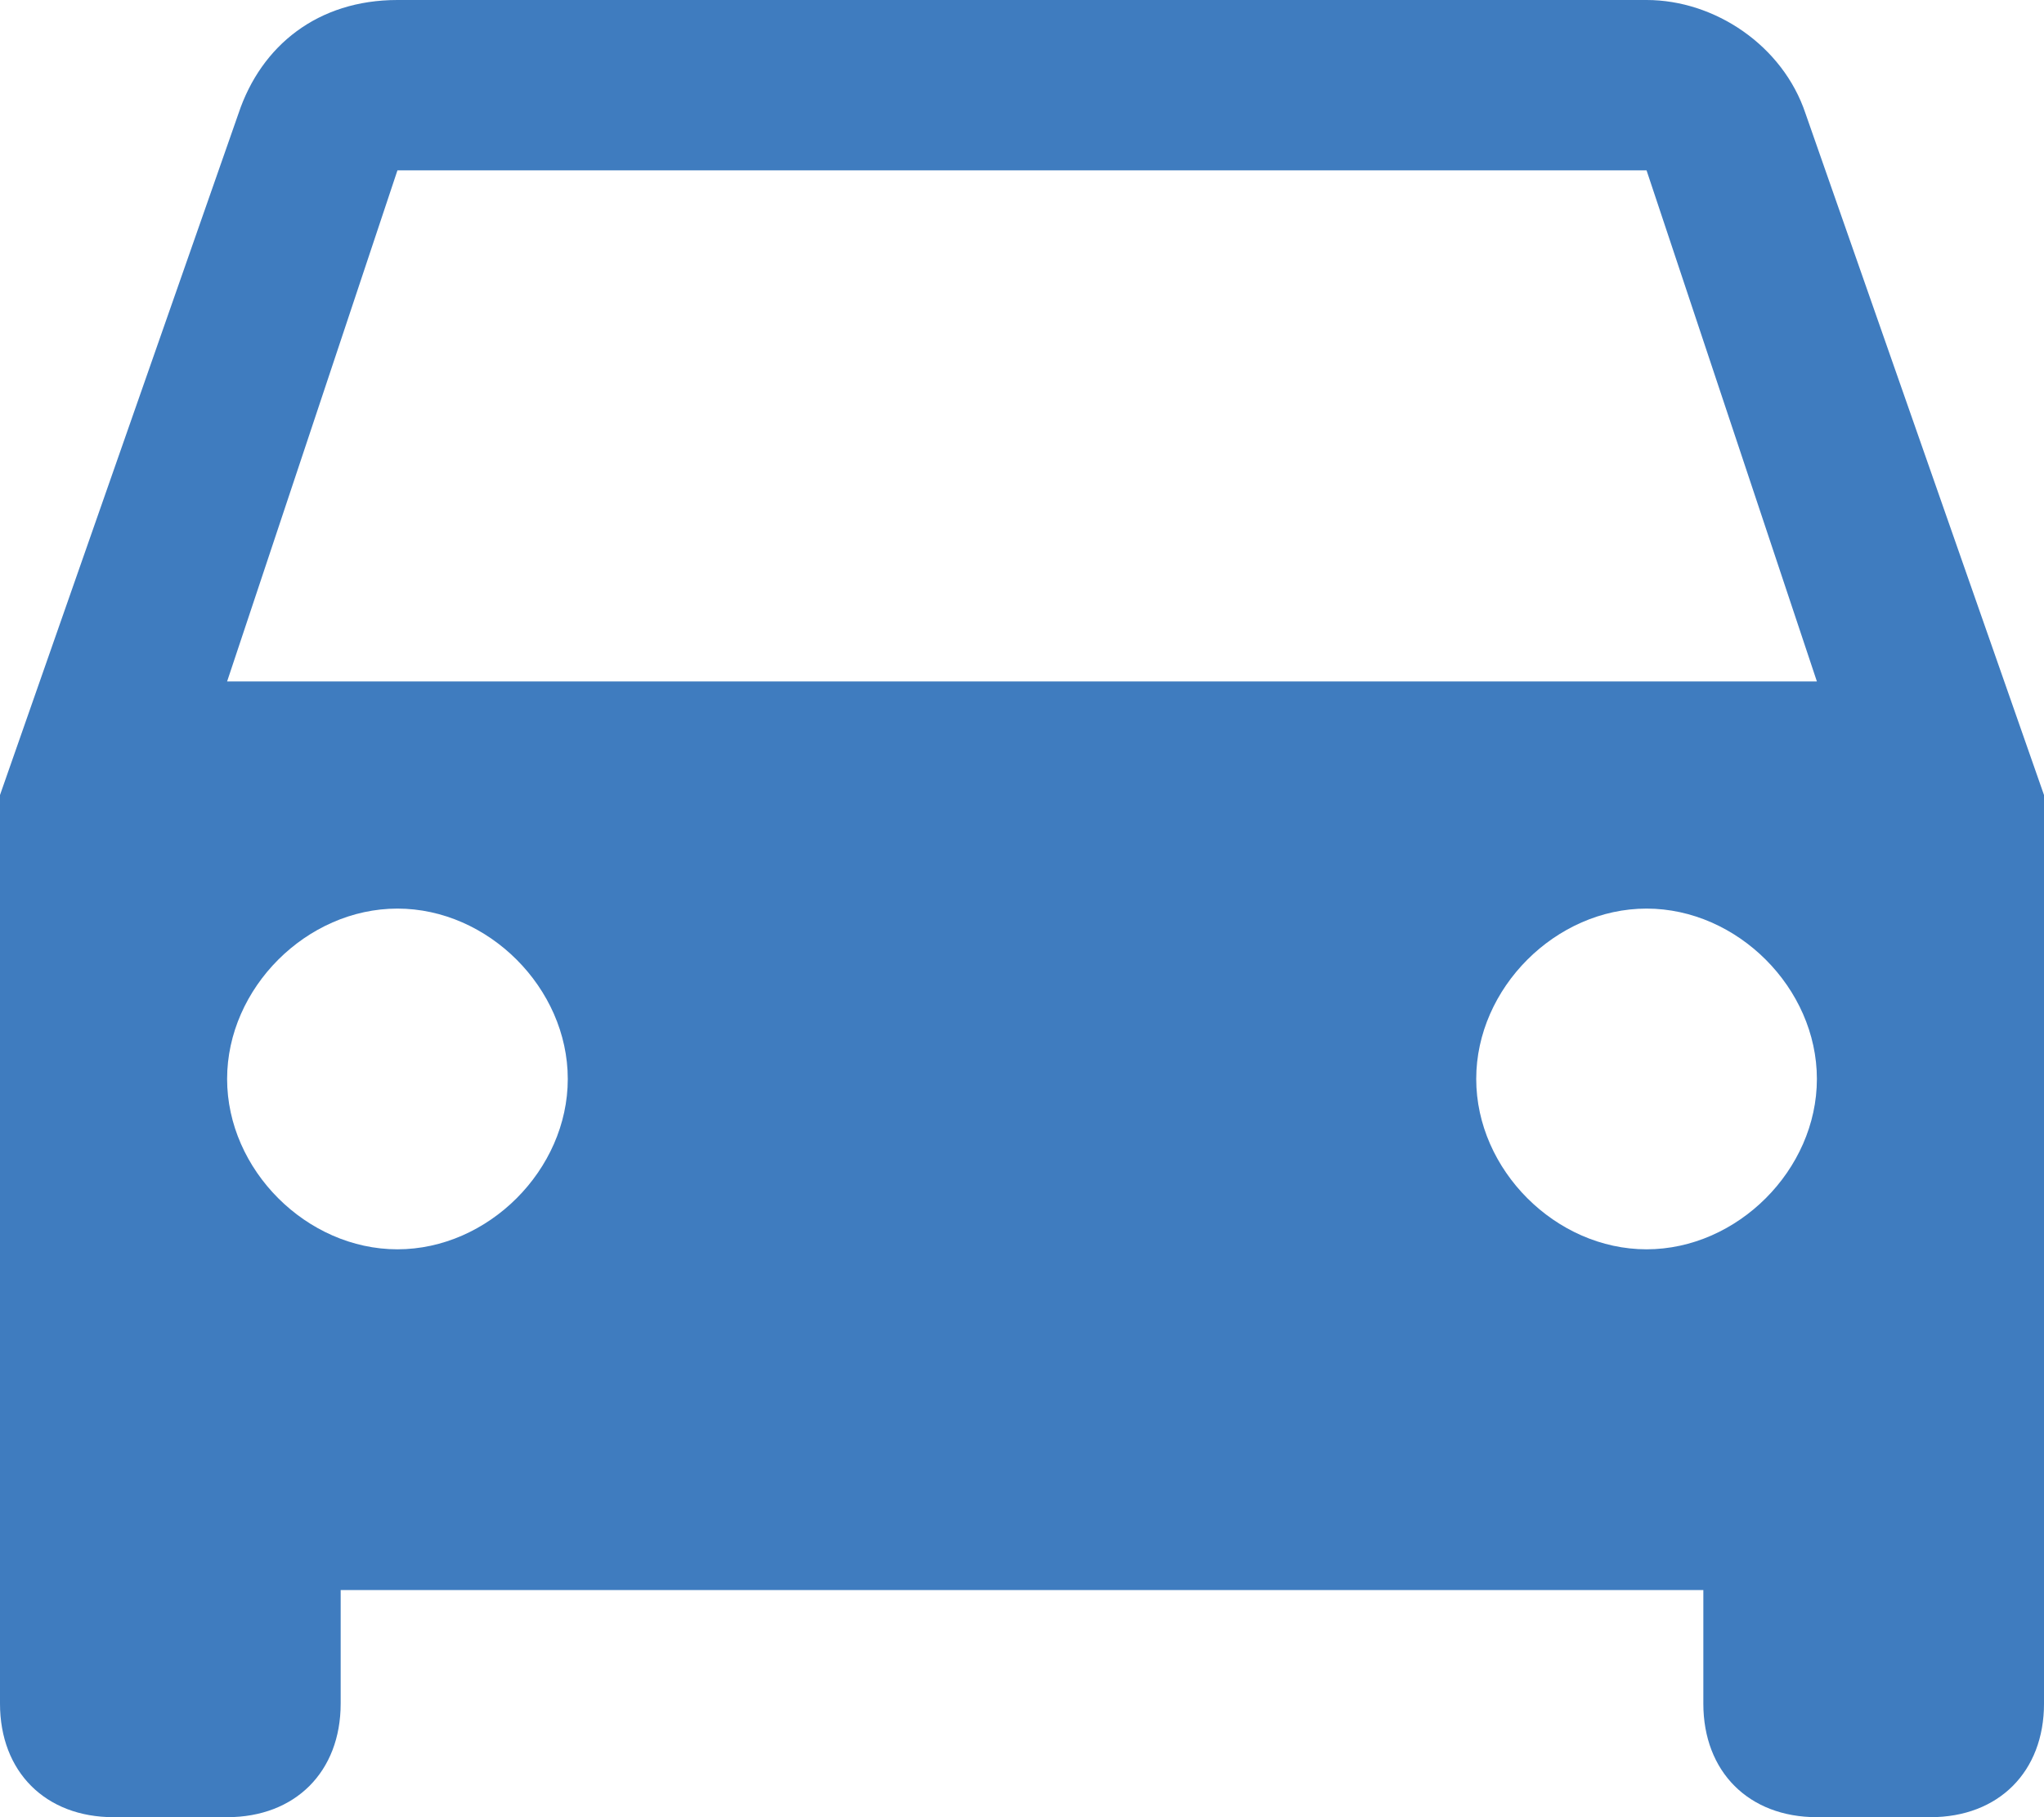
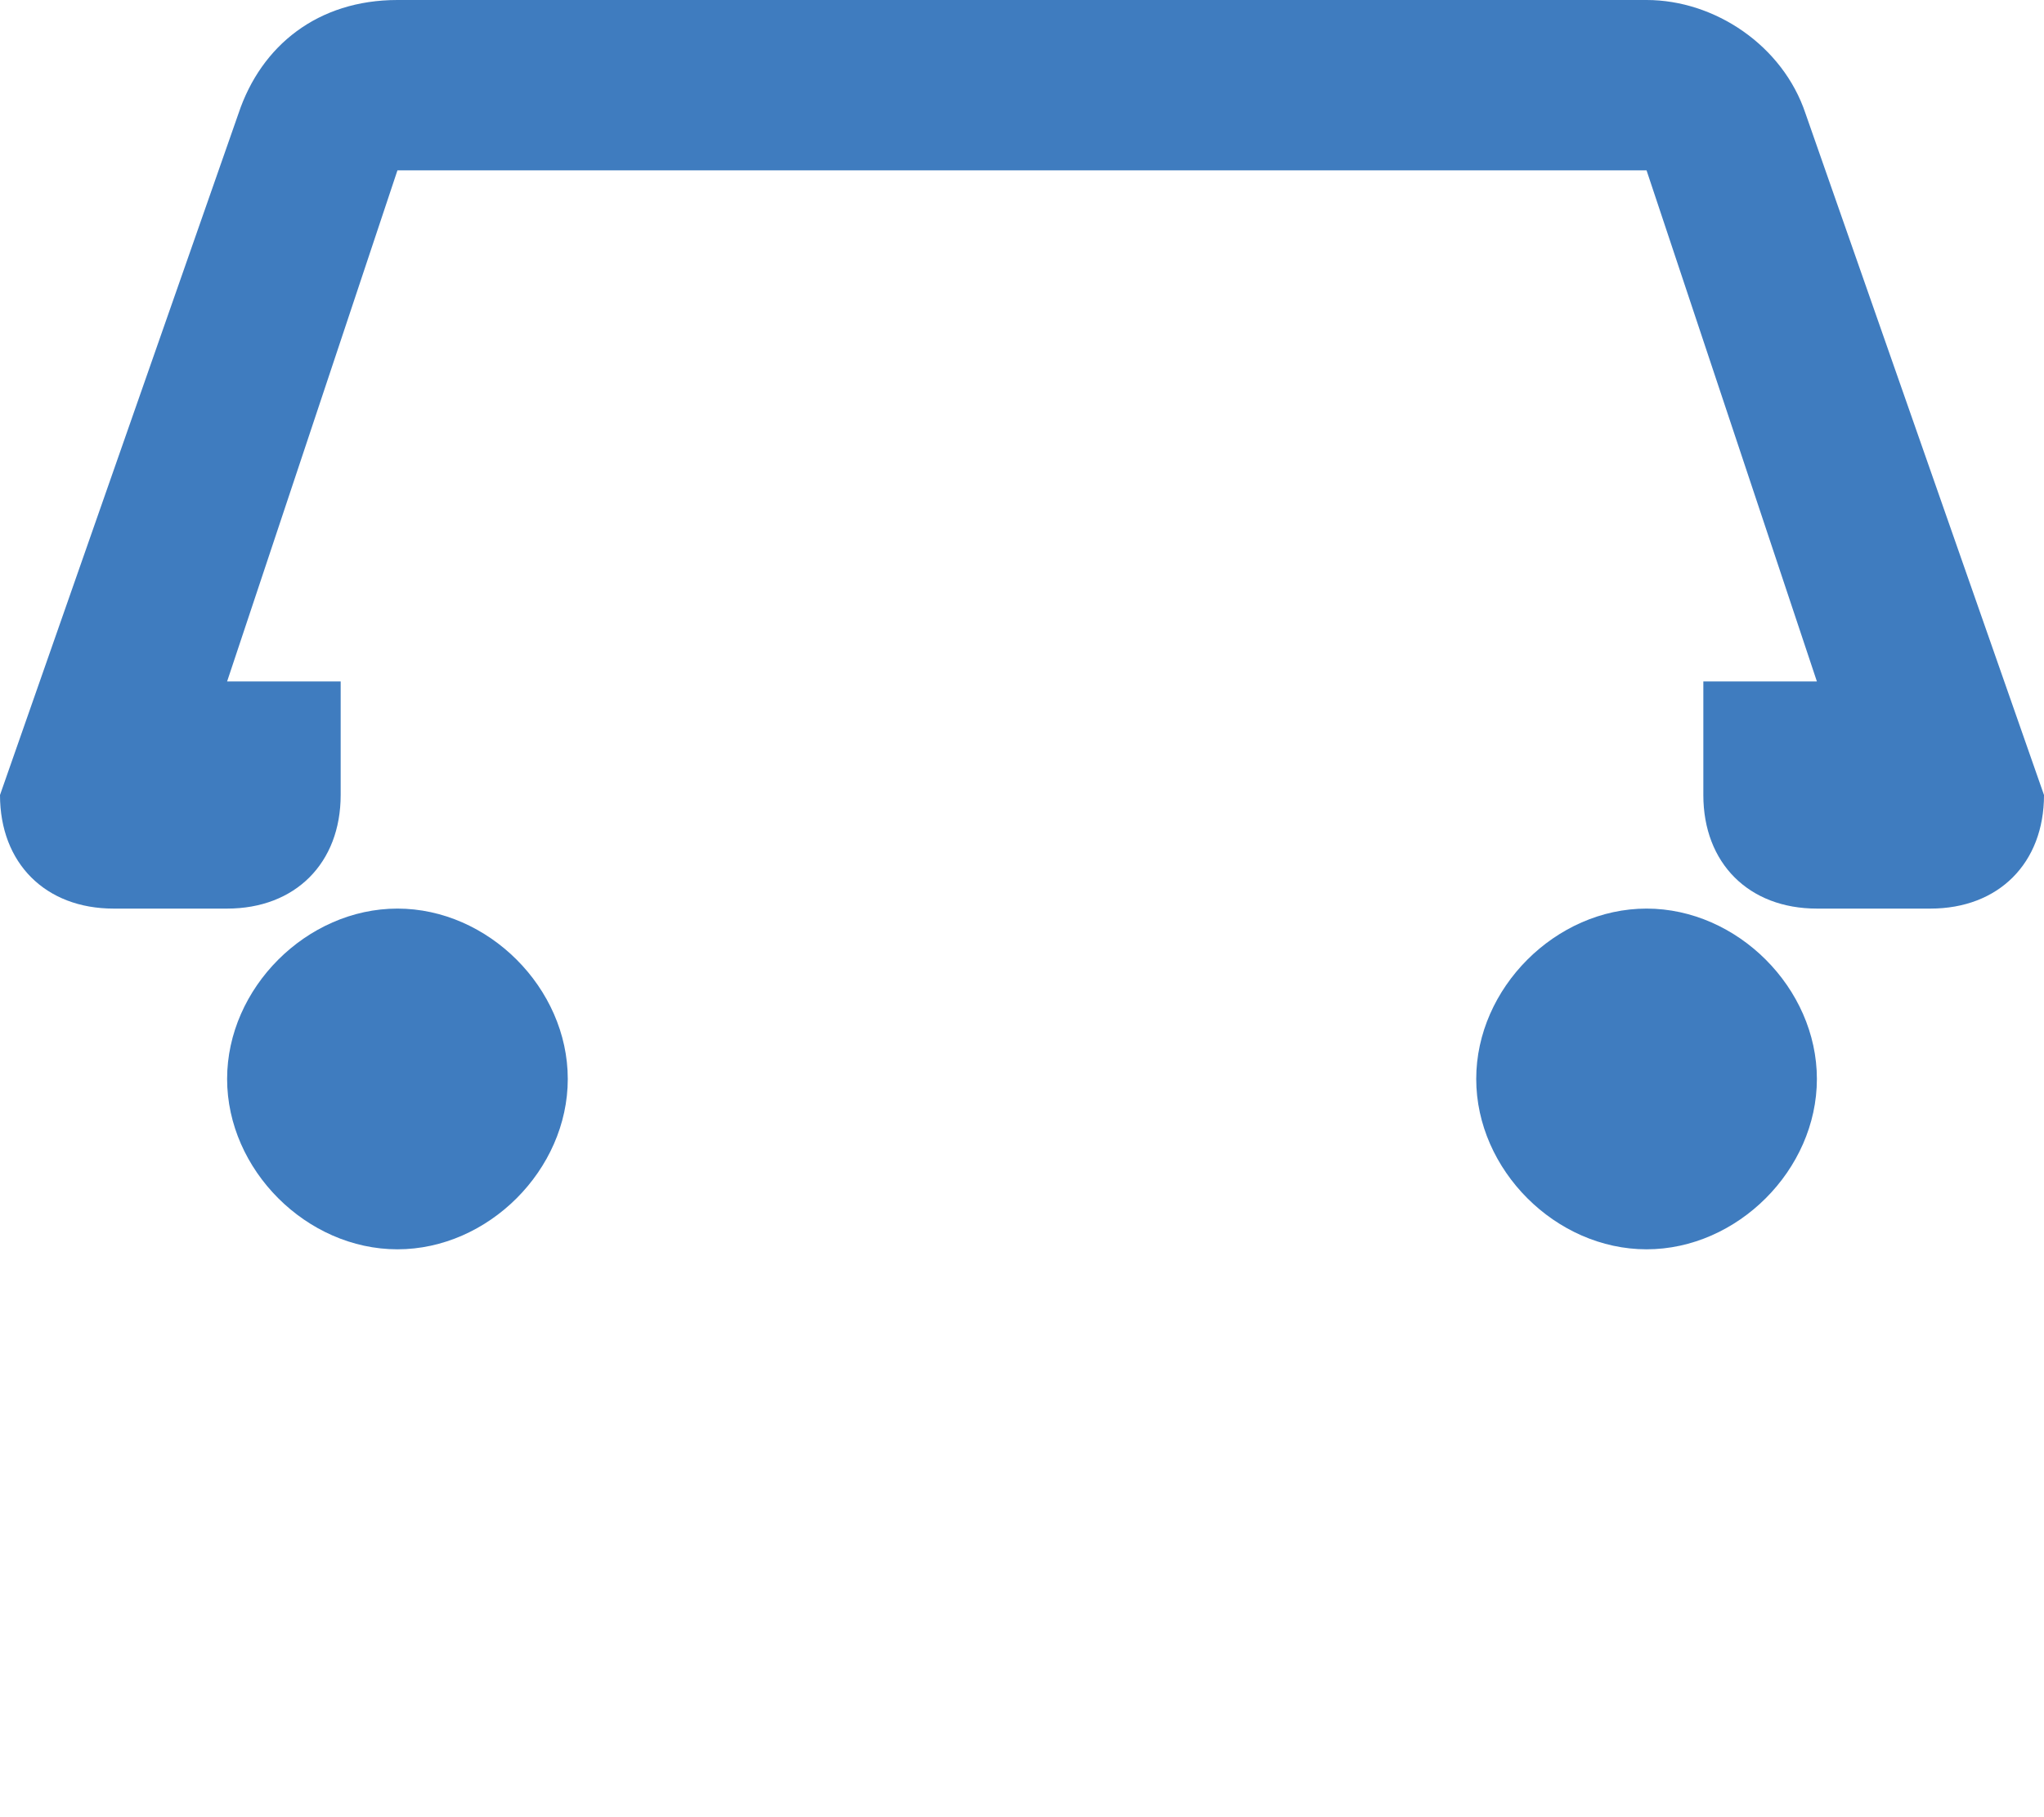
<svg xmlns="http://www.w3.org/2000/svg" version="1.1" id="Layer_1" x="0px" y="0px" viewBox="0 0 18 16" style="enable-background:new 0 0 18 16;" xml:space="preserve">
-   <path id="Shape" style="fill:#3F7CBF;" d="M2,6l1.5-4.5h11L16,6 M14.5,11c-0.8,0-1.5-0.7-1.5-1.5S13.7,8,14.5,8S16,8.7,16,9.5  S15.3,11,14.5,11 M3.5,11C2.7,11,2,10.3,2,9.5S2.7,8,3.5,8S5,8.7,5,9.5S4.3,11,3.5,11 M15.9,1c-0.2-0.6-0.8-1-1.4-1h-11  C2.8,0,2.3,0.4,2.1,1L0,7v8c0,0.6,0.4,1,1,1h1c0.6,0,1-0.4,1-1v-1h12v1c0,0.6,0.4,1,1,1h1c0.6,0,1-0.4,1-1V7L15.9,1z" />
+   <path id="Shape" style="fill:#3F7CBF;" d="M2,6l1.5-4.5h11L16,6 M14.5,11c-0.8,0-1.5-0.7-1.5-1.5S13.7,8,14.5,8S16,8.7,16,9.5  S15.3,11,14.5,11 M3.5,11C2.7,11,2,10.3,2,9.5S2.7,8,3.5,8S5,8.7,5,9.5S4.3,11,3.5,11 M15.9,1c-0.2-0.6-0.8-1-1.4-1h-11  C2.8,0,2.3,0.4,2.1,1L0,7c0,0.6,0.4,1,1,1h1c0.6,0,1-0.4,1-1v-1h12v1c0,0.6,0.4,1,1,1h1c0.6,0,1-0.4,1-1V7L15.9,1z" />
</svg>